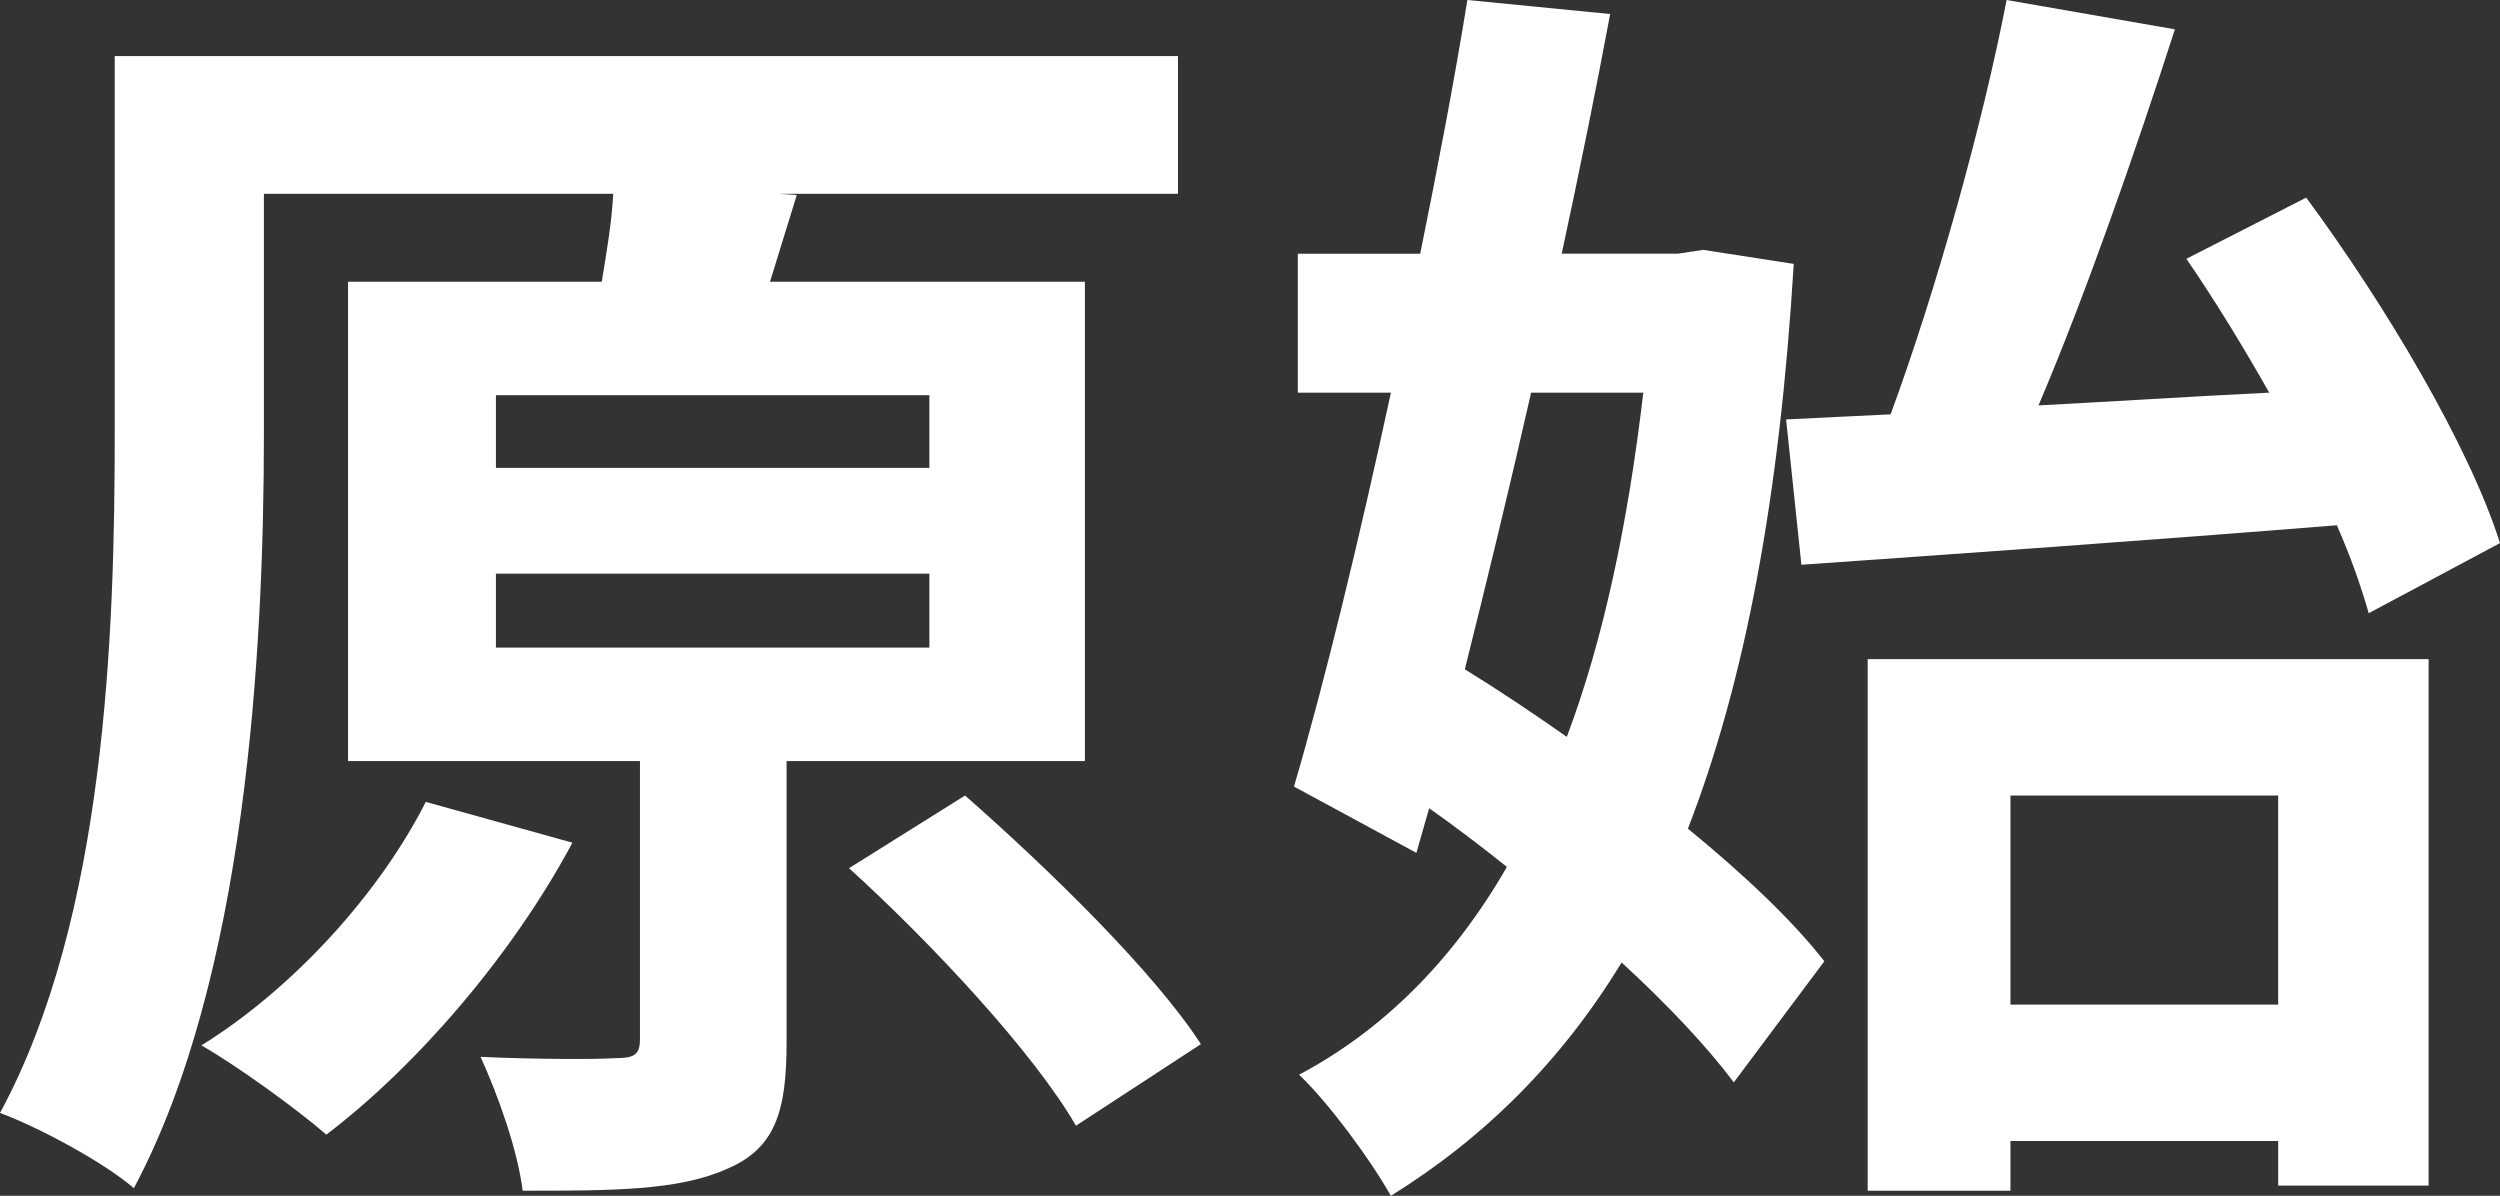
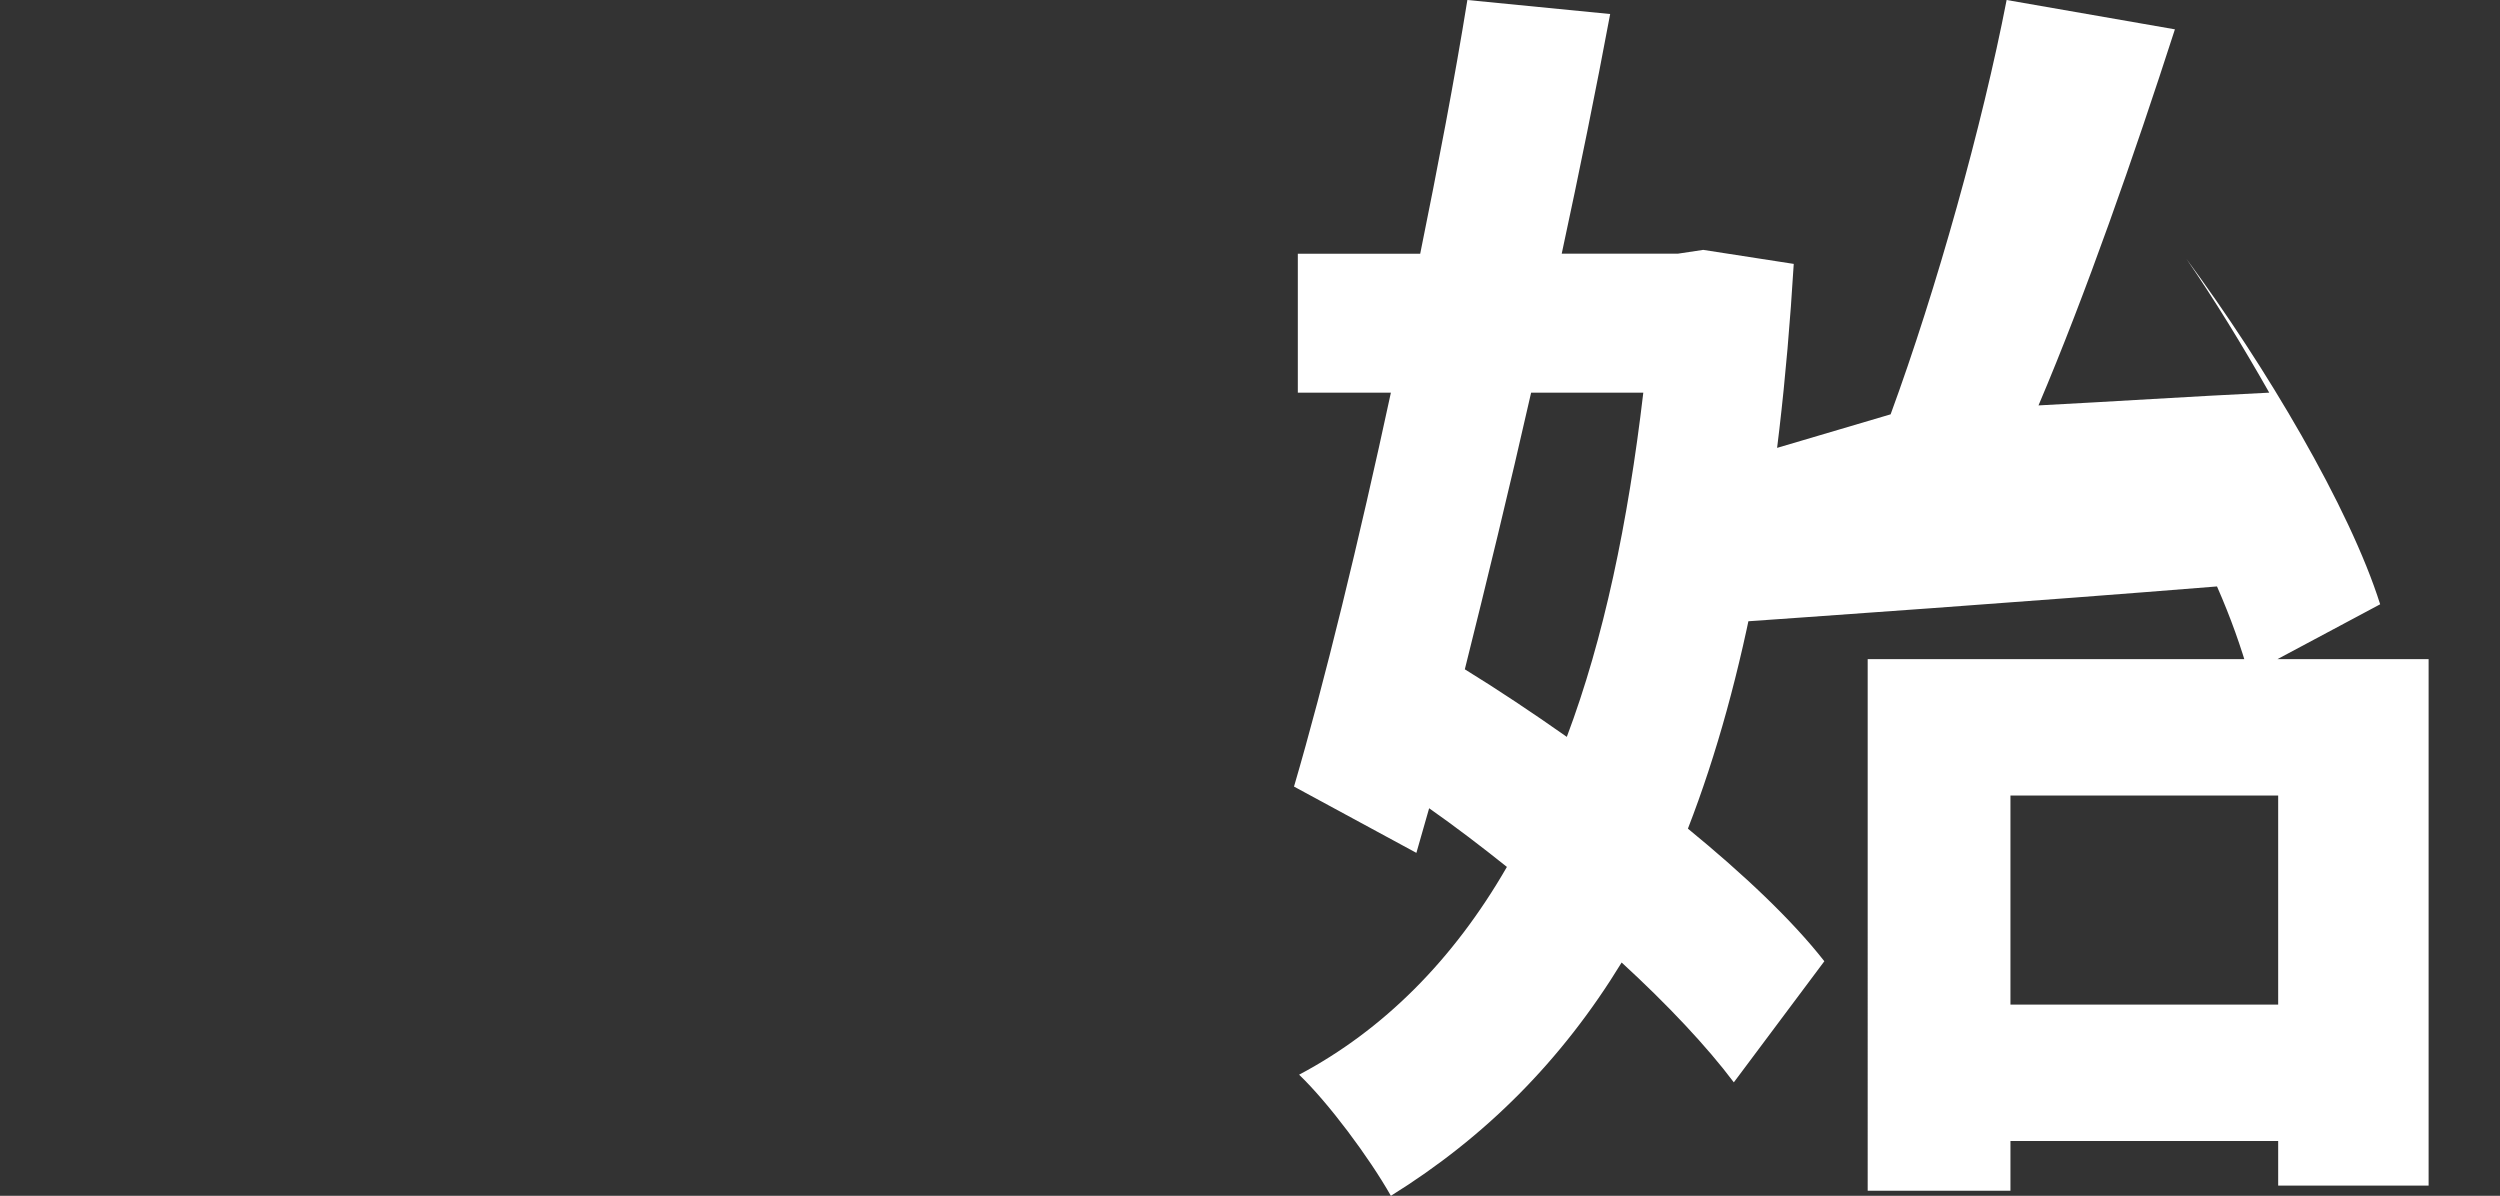
<svg xmlns="http://www.w3.org/2000/svg" version="1.1" id="レイヤー_1" x="0px" y="0px" width="139.23px" height="66.598px" viewBox="0 0 139.23 66.598" style="enable-background:new 0 0 139.23 66.598;" xml:space="preserve">
  <rect x="0" y="0" width="139.23" height="66.598" fill="#333333" stroke="none" />
  <style type="text/css">
	.st0{enable-background:new    ;}
	.st1{fill:#FFFFFF;}
</style>
  <g class="st0">
-     <path class="st1" d="M43.806,42.387v15.691c0,3.834-0.639,5.893-3.337,7.028c-2.698,1.207-6.39,1.207-11.36,1.207   c-0.284-2.271-1.349-5.254-2.343-7.455c3.124,0.143,6.532,0.143,7.526,0.071c1.065,0,1.349-0.213,1.349-1.064V42.387H19.383V15.691   h14.129c0.284-1.704,0.568-3.408,0.639-4.899H14.697v13.349c0,12.069-0.994,30.316-7.242,42.031C5.822,64.752,2.13,62.764,0,61.982   C5.893,51.12,6.39,35.216,6.39,24.141V3.124h59.213v7.668H43.38l0.994,0.071l-1.491,4.828H60.42v26.695H43.806z M31.878,46.931   c-3.337,6.248-8.662,12.425-13.703,16.259c-1.633-1.42-4.97-3.834-6.958-4.97c5.041-3.124,9.869-8.378,12.496-13.561L31.878,46.931   z M27.619,26.057h24.14V22.01h-24.14V26.057z M27.619,36.068h24.14V31.95h-24.14V36.068z M53.746,44.304   c4.686,4.118,10.508,9.798,13.135,13.845l-6.958,4.544c-2.343-4.047-7.952-10.082-12.638-14.342L53.746,44.304z" />
-     <path class="st1" d="M99.897,14.697c-0.781,12.922-2.698,23.217-5.894,31.452c3.124,2.557,5.822,5.112,7.598,7.385l-5.041,6.744   c-1.491-1.987-3.692-4.33-6.248-6.674c-3.337,5.467-7.597,9.728-12.851,12.993c-1.207-2.13-3.479-5.183-5.112-6.745   c4.686-2.484,8.591-6.39,11.573-11.572c-1.42-1.137-2.911-2.272-4.331-3.267l-0.71,2.485l-6.816-3.692   c1.704-5.821,3.621-13.702,5.396-21.938h-5.183v-7.739h6.816C80.088,9.23,81.011,4.402,81.721,0l7.952,0.781   c-0.781,4.189-1.704,8.733-2.698,13.348h6.461l1.42-0.213L99.897,14.697z M85.271,21.868c-1.207,5.325-2.485,10.579-3.692,15.407   c1.846,1.136,3.763,2.414,5.68,3.763c2.059-5.467,3.408-11.928,4.26-19.17H85.271z M105.292,23.075   c2.557-6.958,5.112-16.117,6.461-23.075l9.372,1.634c-2.271,7.028-4.97,14.768-7.597,20.944c4.118-0.213,8.448-0.497,12.851-0.71   c-1.491-2.627-3.053-5.183-4.615-7.455l6.674-3.408c4.402,5.964,9.088,13.846,10.792,19.241l-7.312,3.905   c-0.426-1.491-0.994-3.124-1.775-4.899c-10.578,0.853-21.726,1.633-29.819,2.201l-0.852-8.094L105.292,23.075z M104.015,36.707   h31.239v29.322h-8.378v-2.484h-14.91v2.769h-7.951V36.707z M111.966,44.304v11.645h14.91V44.304H111.966z" />
+     <path class="st1" d="M99.897,14.697c-0.781,12.922-2.698,23.217-5.894,31.452c3.124,2.557,5.822,5.112,7.598,7.385l-5.041,6.744   c-1.491-1.987-3.692-4.33-6.248-6.674c-3.337,5.467-7.597,9.728-12.851,12.993c-1.207-2.13-3.479-5.183-5.112-6.745   c4.686-2.484,8.591-6.39,11.573-11.572c-1.42-1.137-2.911-2.272-4.331-3.267l-0.71,2.485l-6.816-3.692   c1.704-5.821,3.621-13.702,5.396-21.938h-5.183v-7.739h6.816C80.088,9.23,81.011,4.402,81.721,0l7.952,0.781   c-0.781,4.189-1.704,8.733-2.698,13.348h6.461l1.42-0.213L99.897,14.697z M85.271,21.868c-1.207,5.325-2.485,10.579-3.692,15.407   c1.846,1.136,3.763,2.414,5.68,3.763c2.059-5.467,3.408-11.928,4.26-19.17H85.271z M105.292,23.075   c2.557-6.958,5.112-16.117,6.461-23.075l9.372,1.634c-2.271,7.028-4.97,14.768-7.597,20.944c4.118-0.213,8.448-0.497,12.851-0.71   c-1.491-2.627-3.053-5.183-4.615-7.455c4.402,5.964,9.088,13.846,10.792,19.241l-7.312,3.905   c-0.426-1.491-0.994-3.124-1.775-4.899c-10.578,0.853-21.726,1.633-29.819,2.201l-0.852-8.094L105.292,23.075z M104.015,36.707   h31.239v29.322h-8.378v-2.484h-14.91v2.769h-7.951V36.707z M111.966,44.304v11.645h14.91V44.304H111.966z" />
  </g>
</svg>